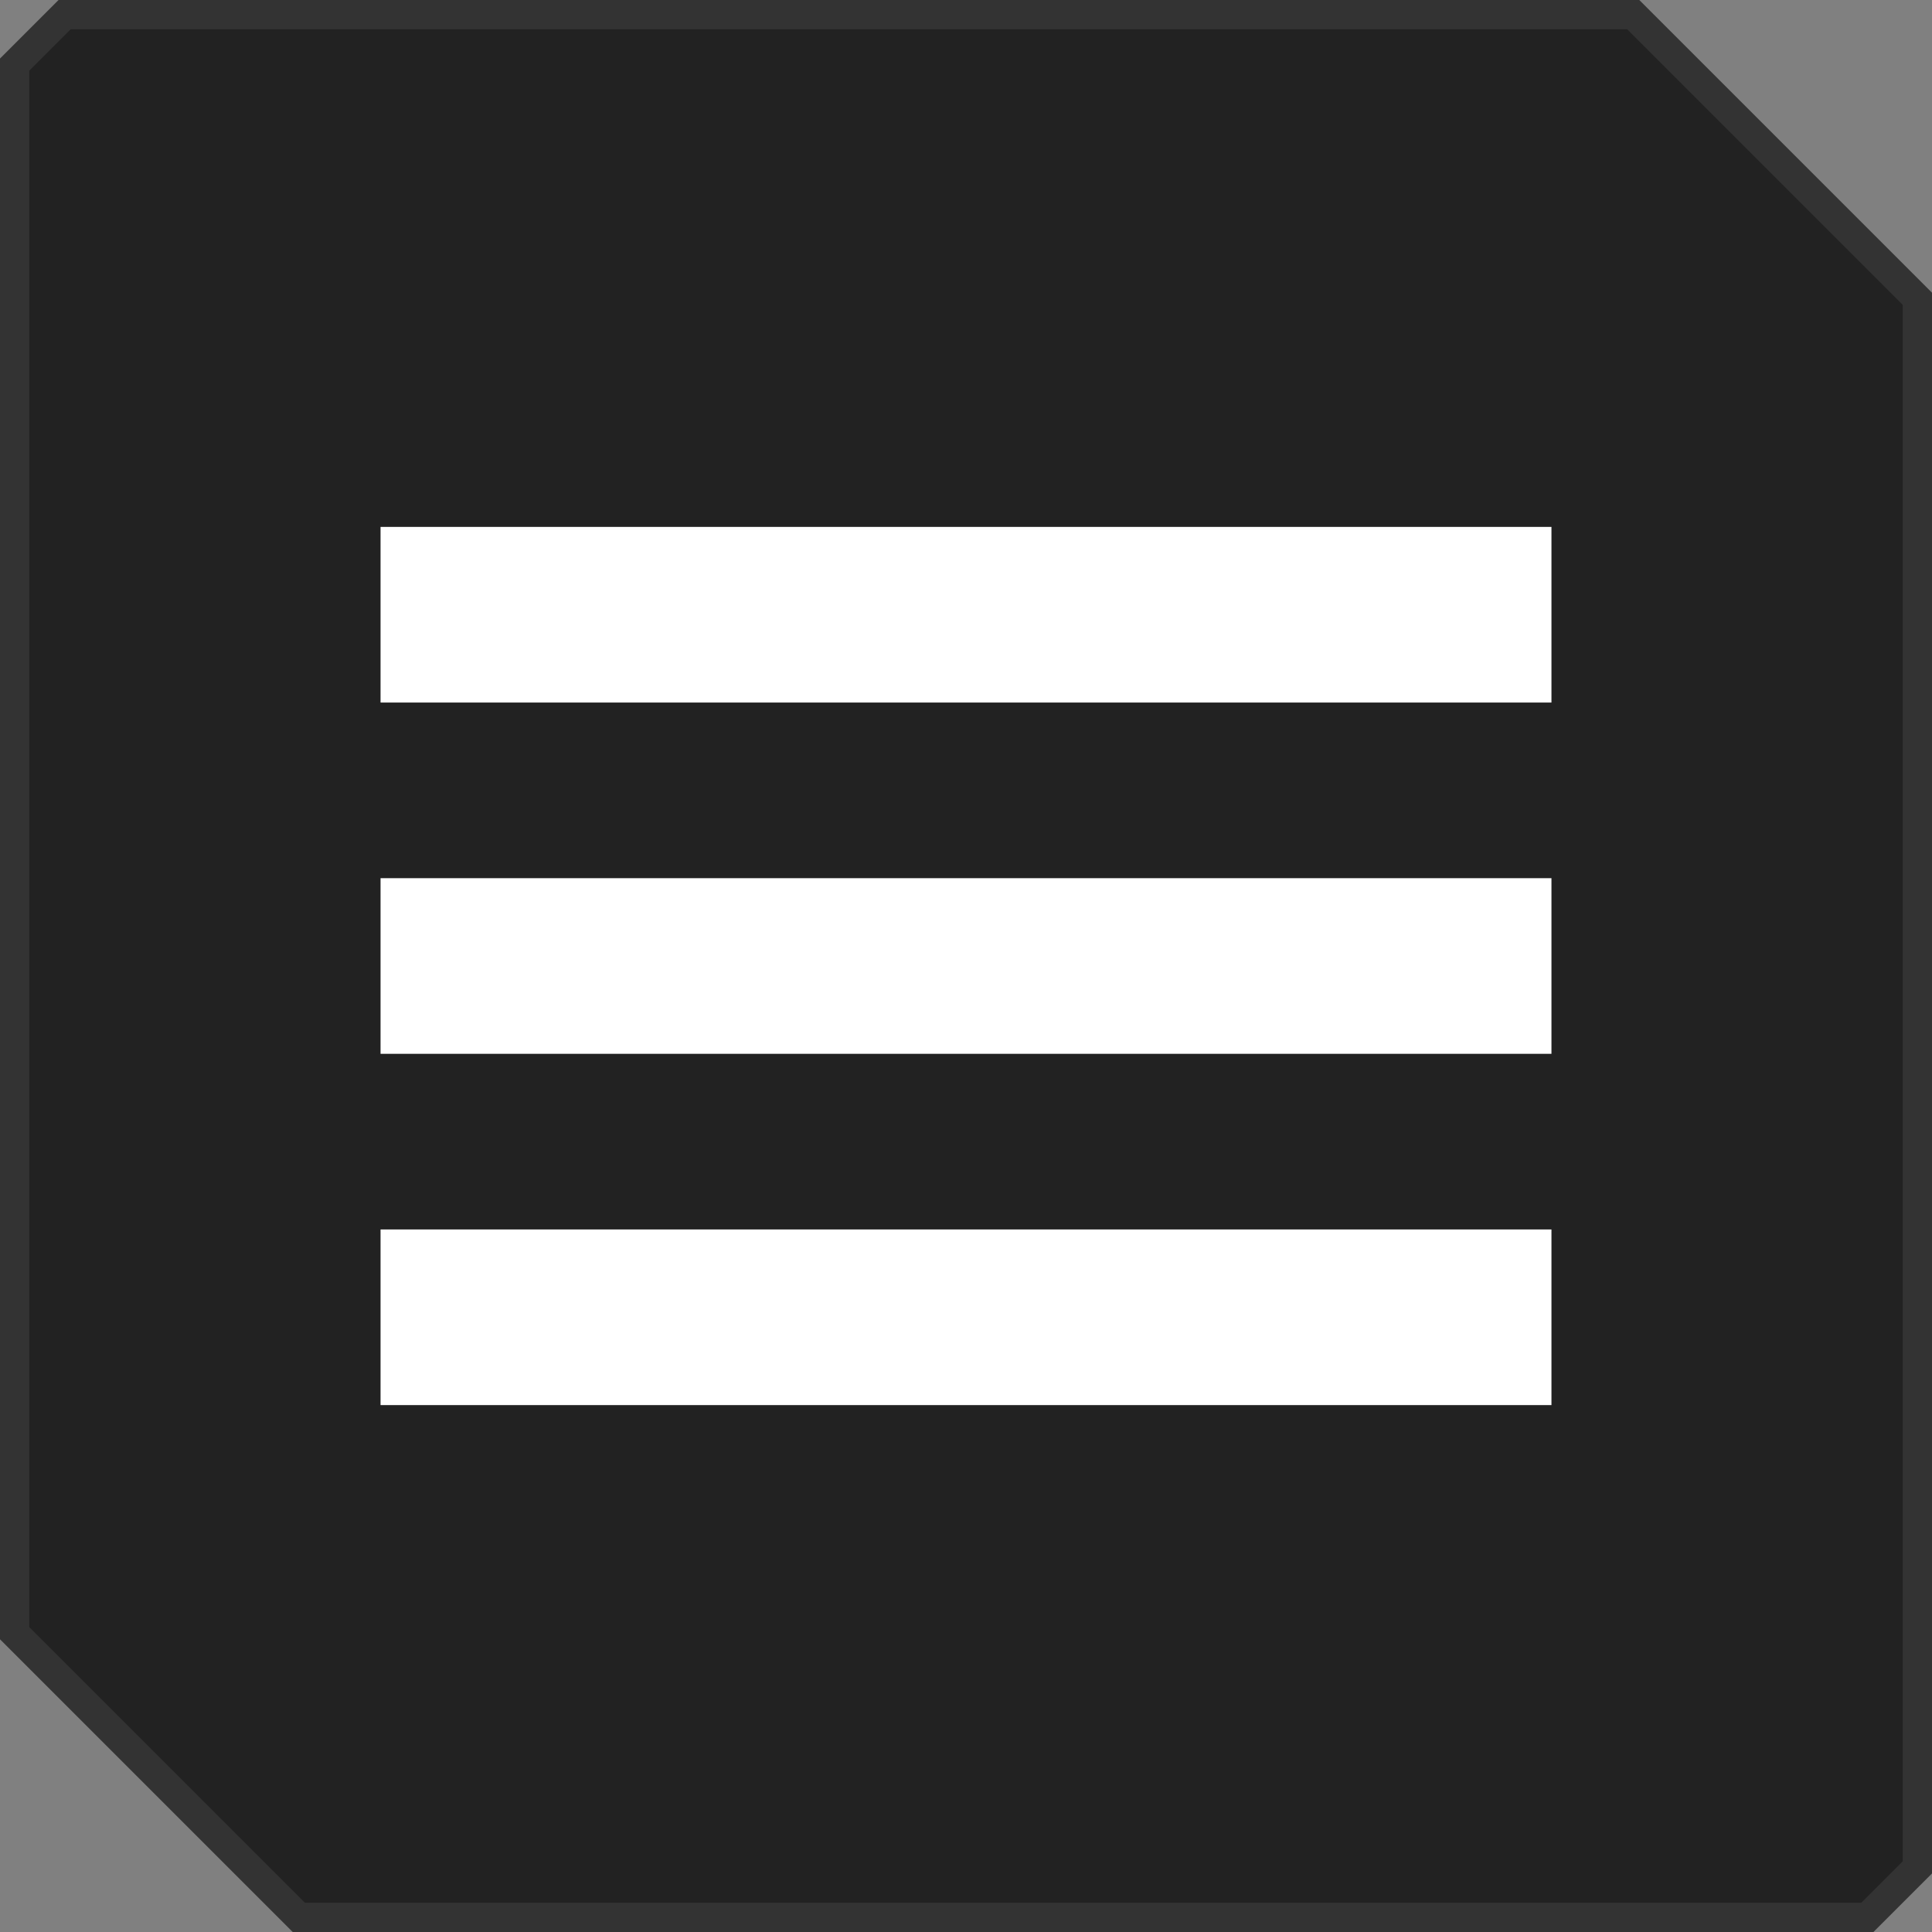
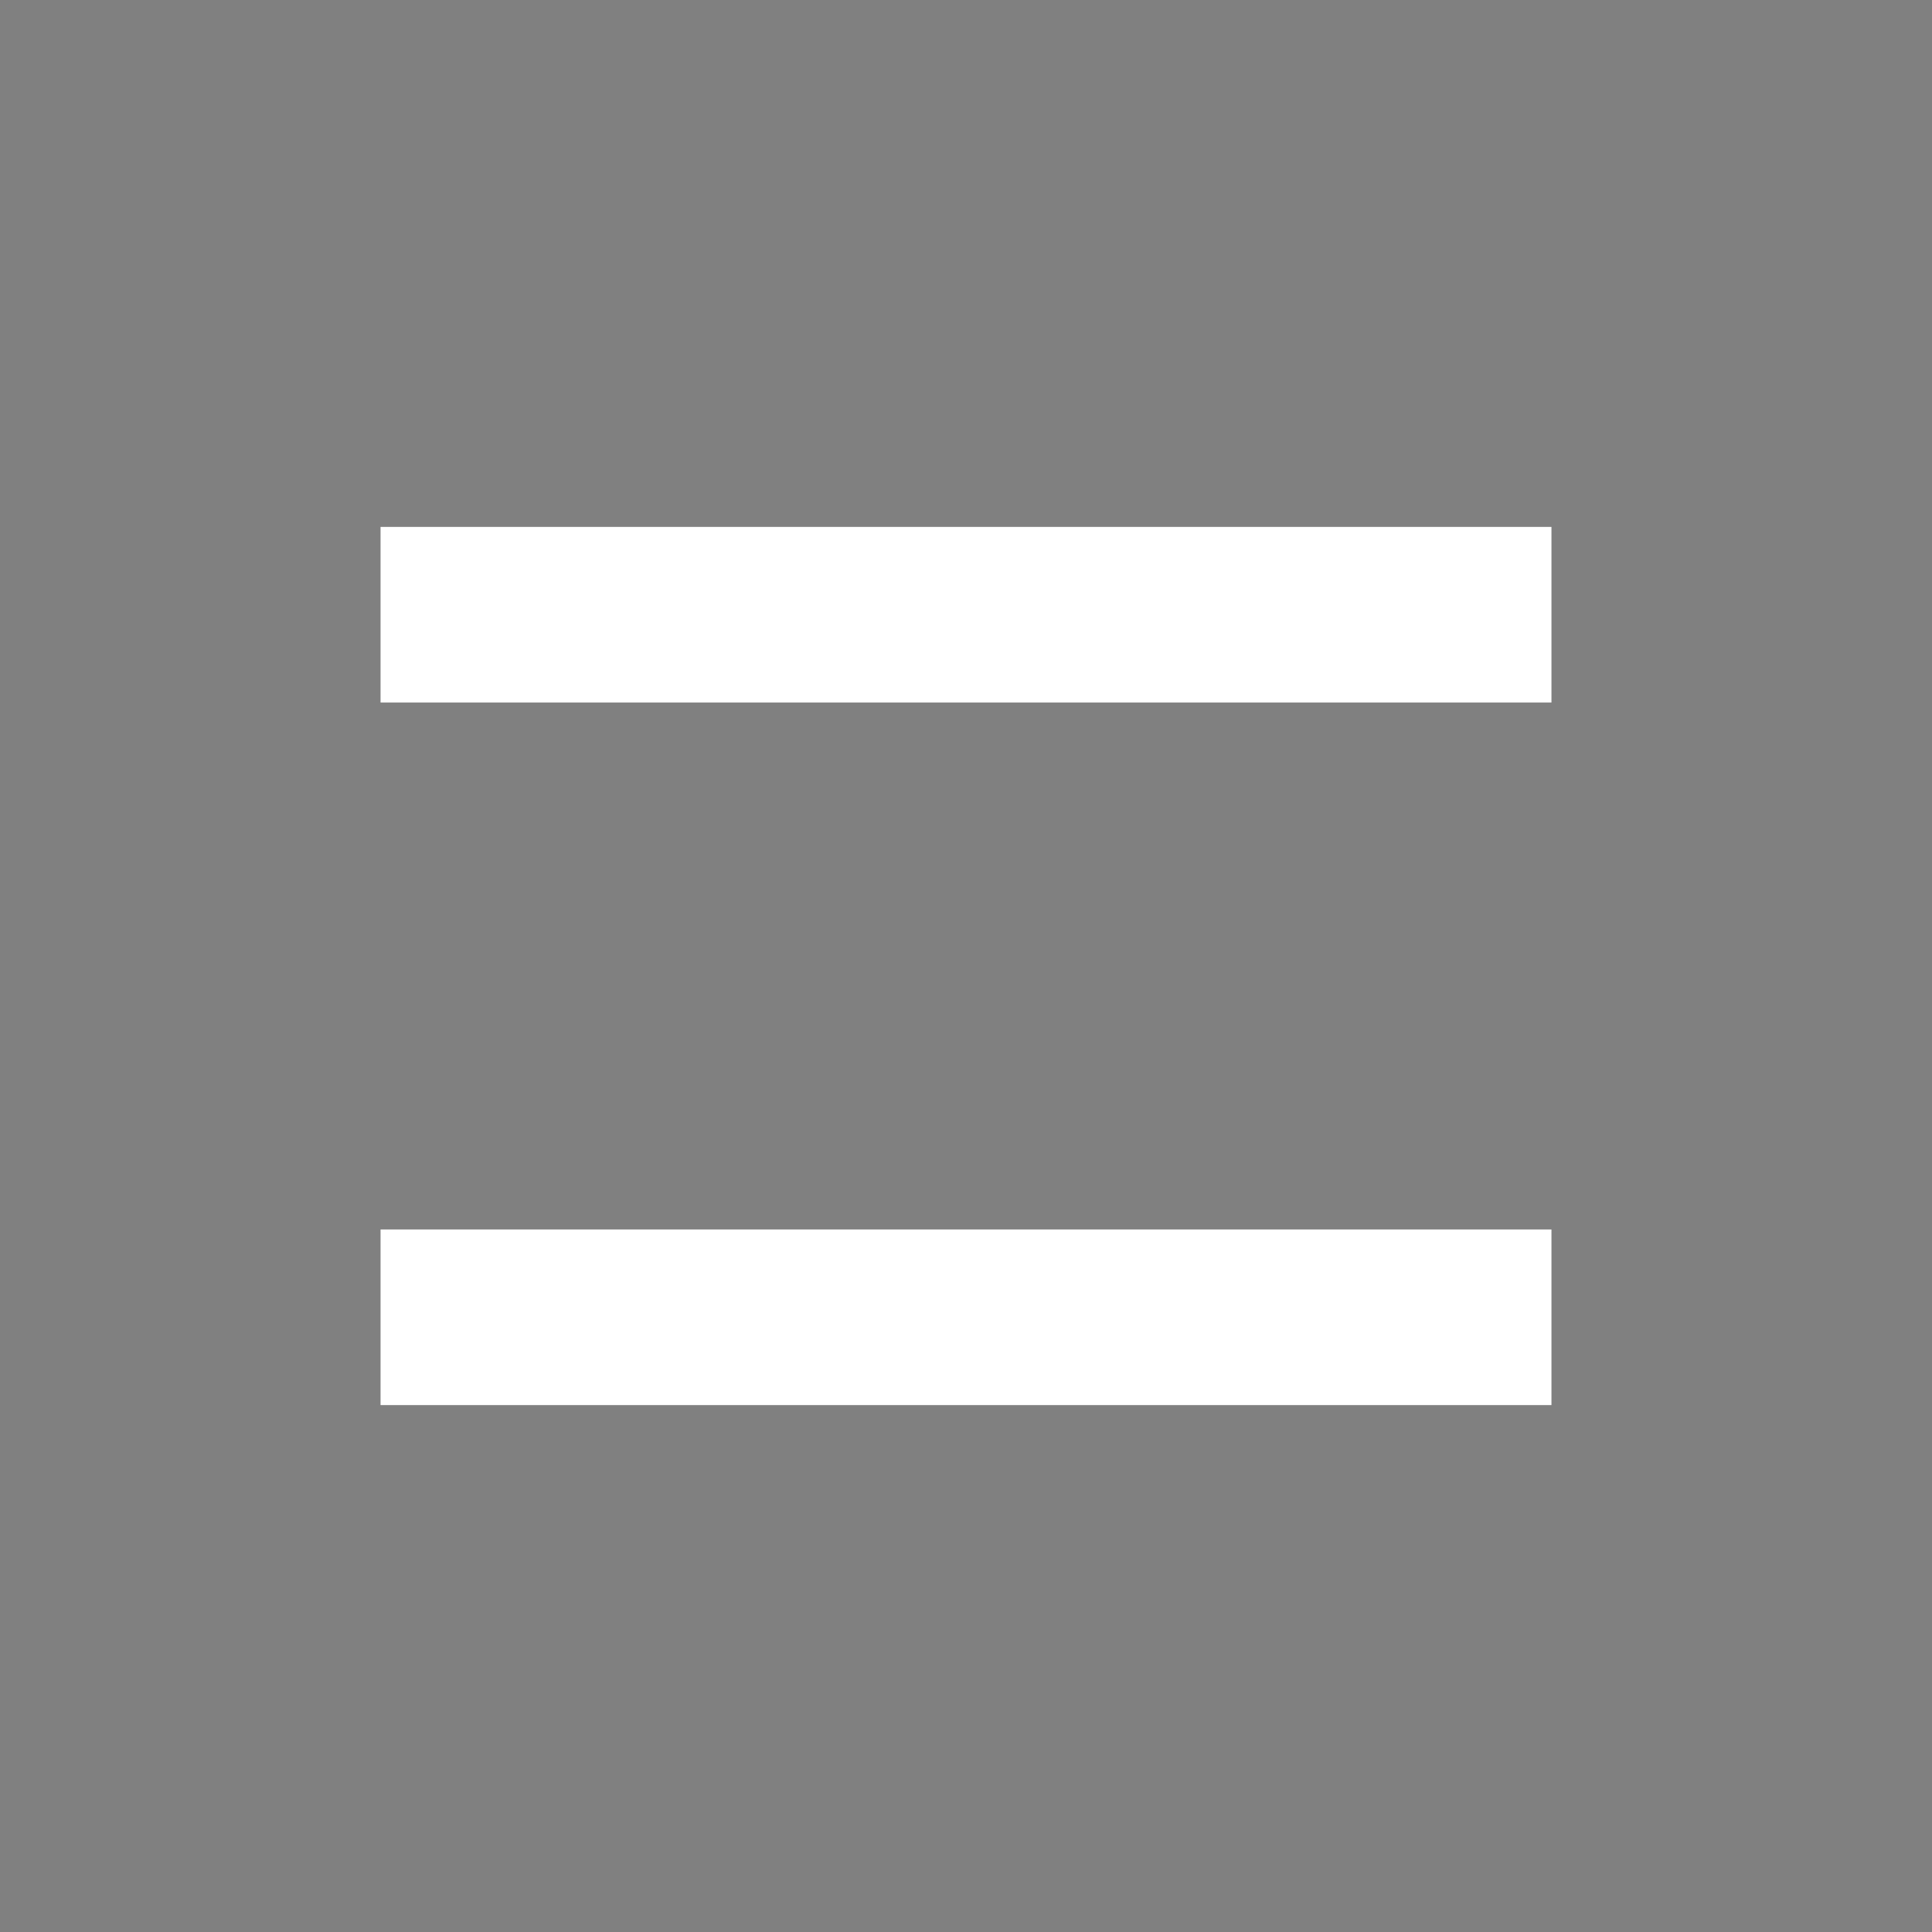
<svg xmlns="http://www.w3.org/2000/svg" width="66" height="66" viewBox="0 0 66 66" fill="none">
  <rect x="0" y="0" width="66" height="66" fill="#808080" stroke="none" />
-   <path d="M55.793 0.5L65.5 10.207V63.793L63.793 65.5H10.207L0.5 55.793V2.207L2.207 0.5H55.793Z" fill="#222222" stroke="#333333" />
  <rect x="13" y="18" width="40" height="6" fill="white" />
-   <rect x="13" y="30" width="40" height="6" fill="white" />
  <rect x="13" y="42" width="40" height="6" fill="white" />
</svg>